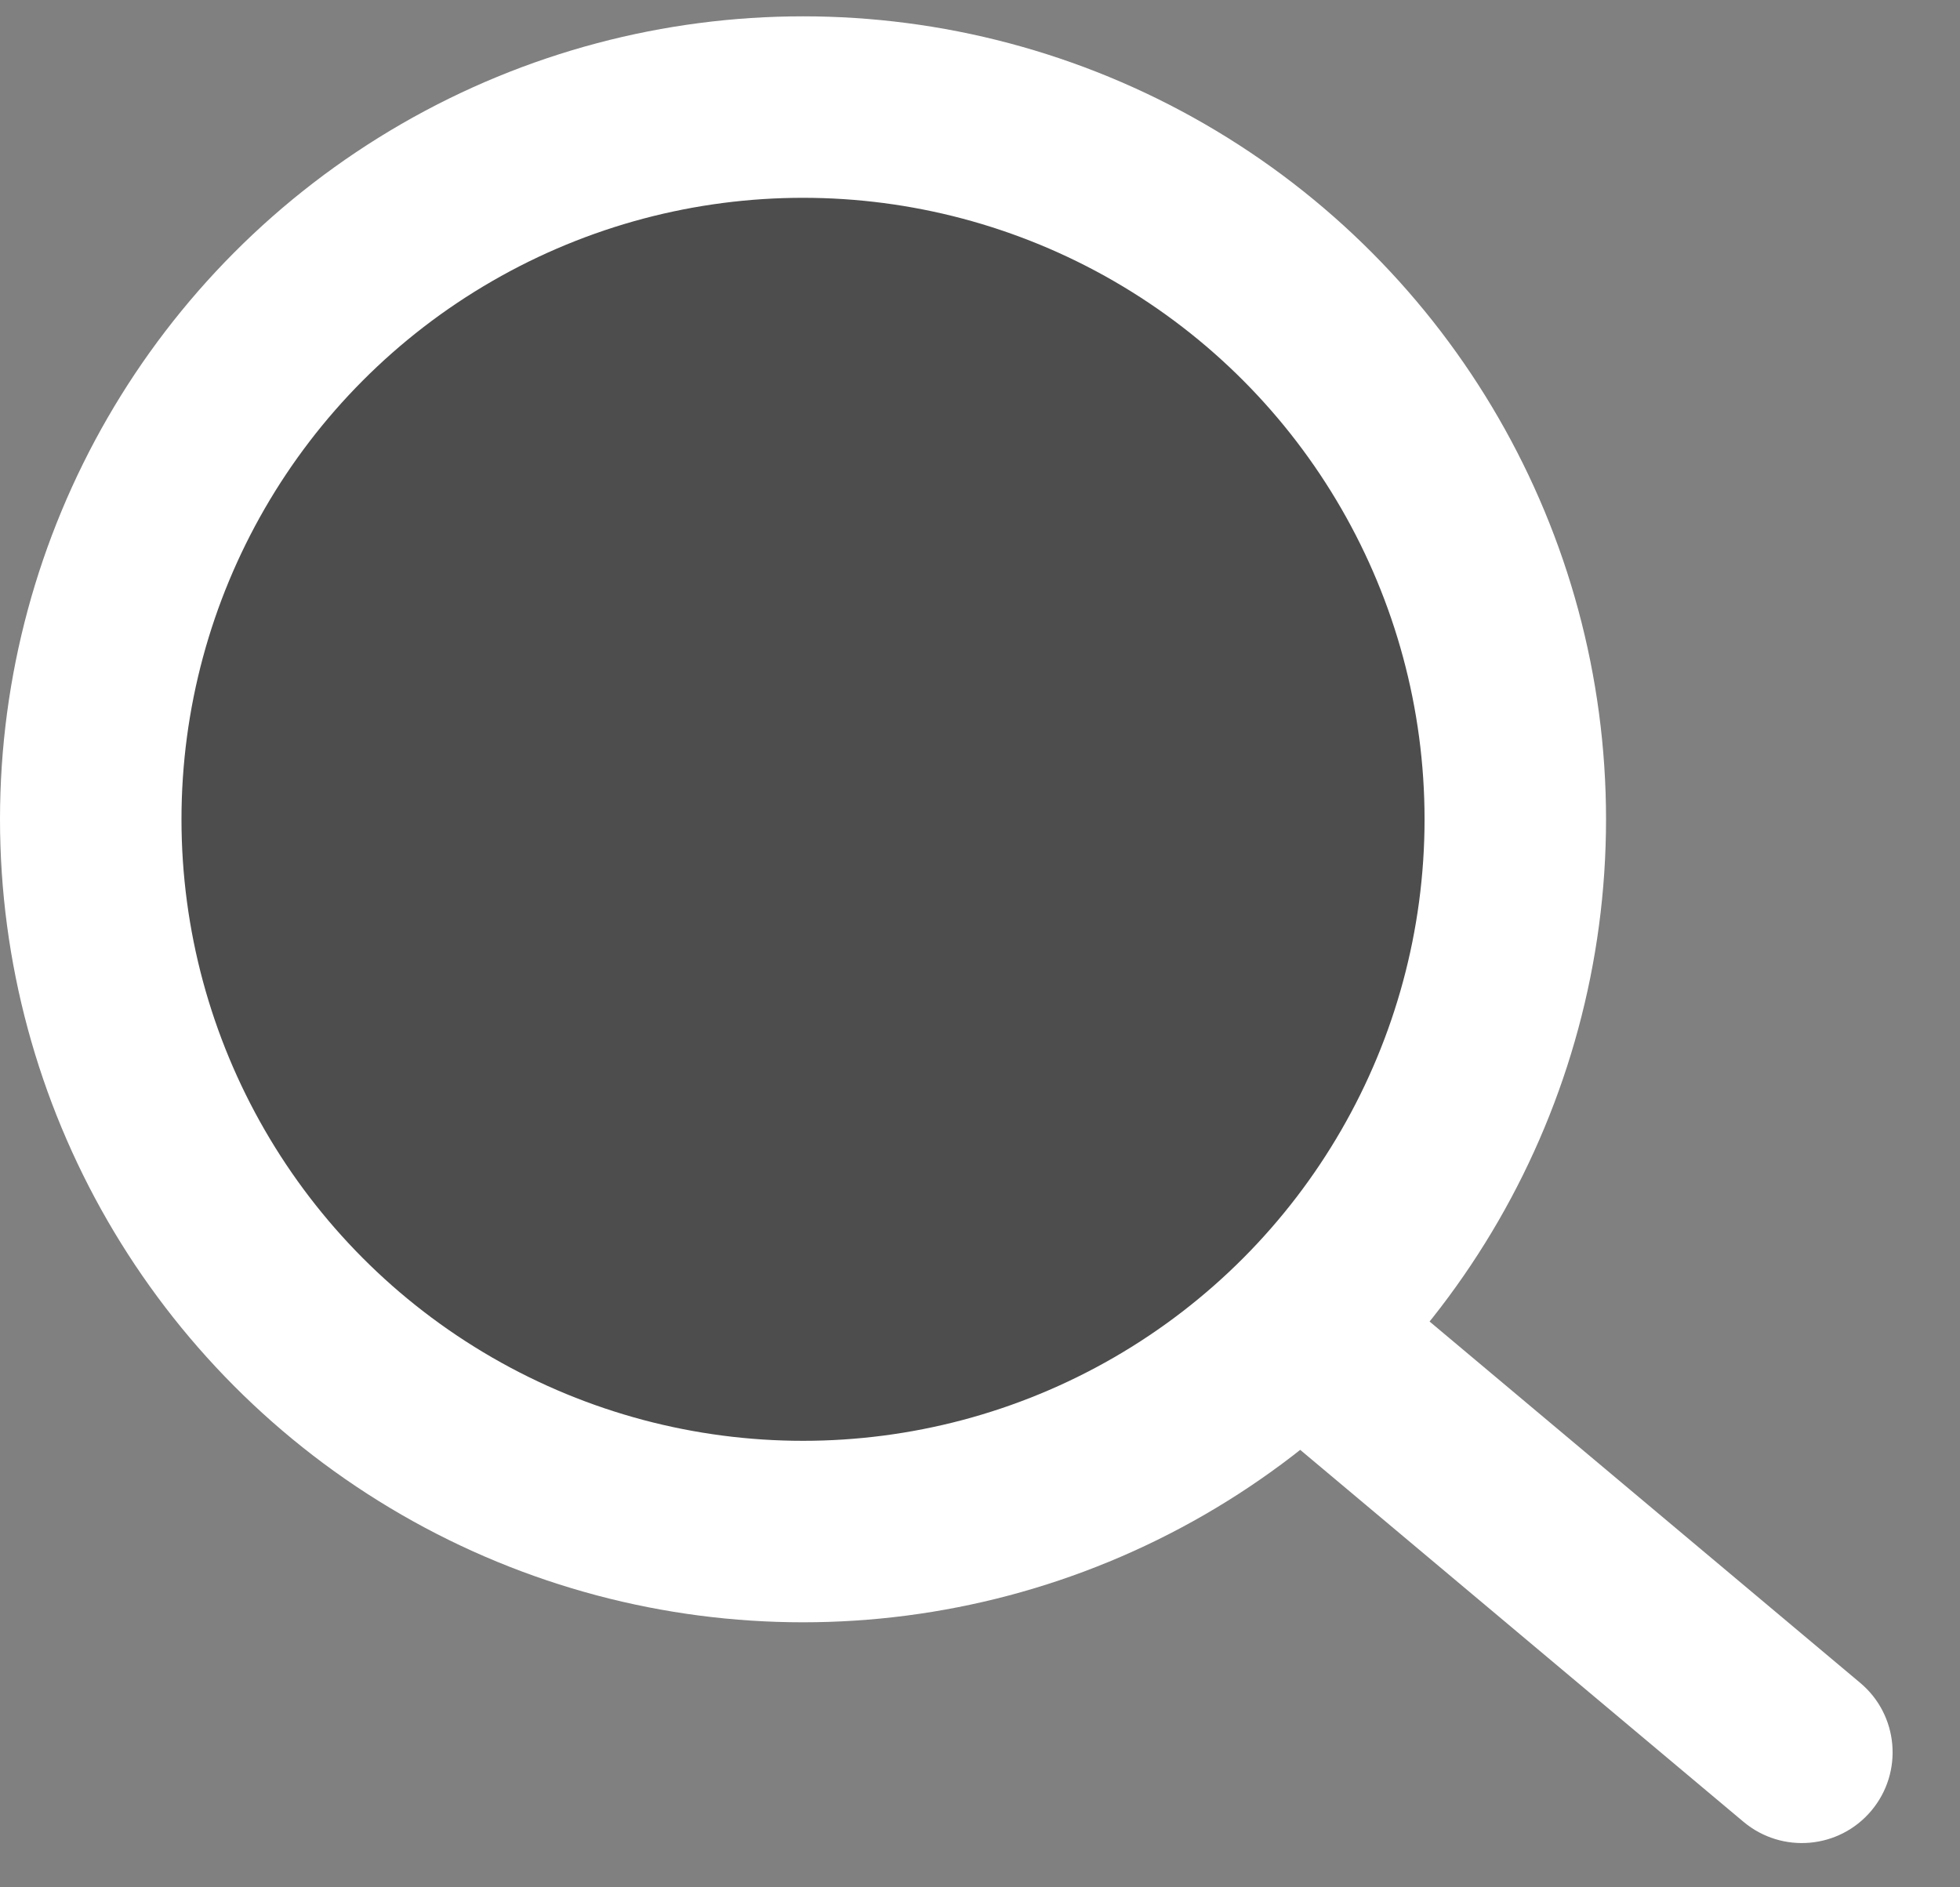
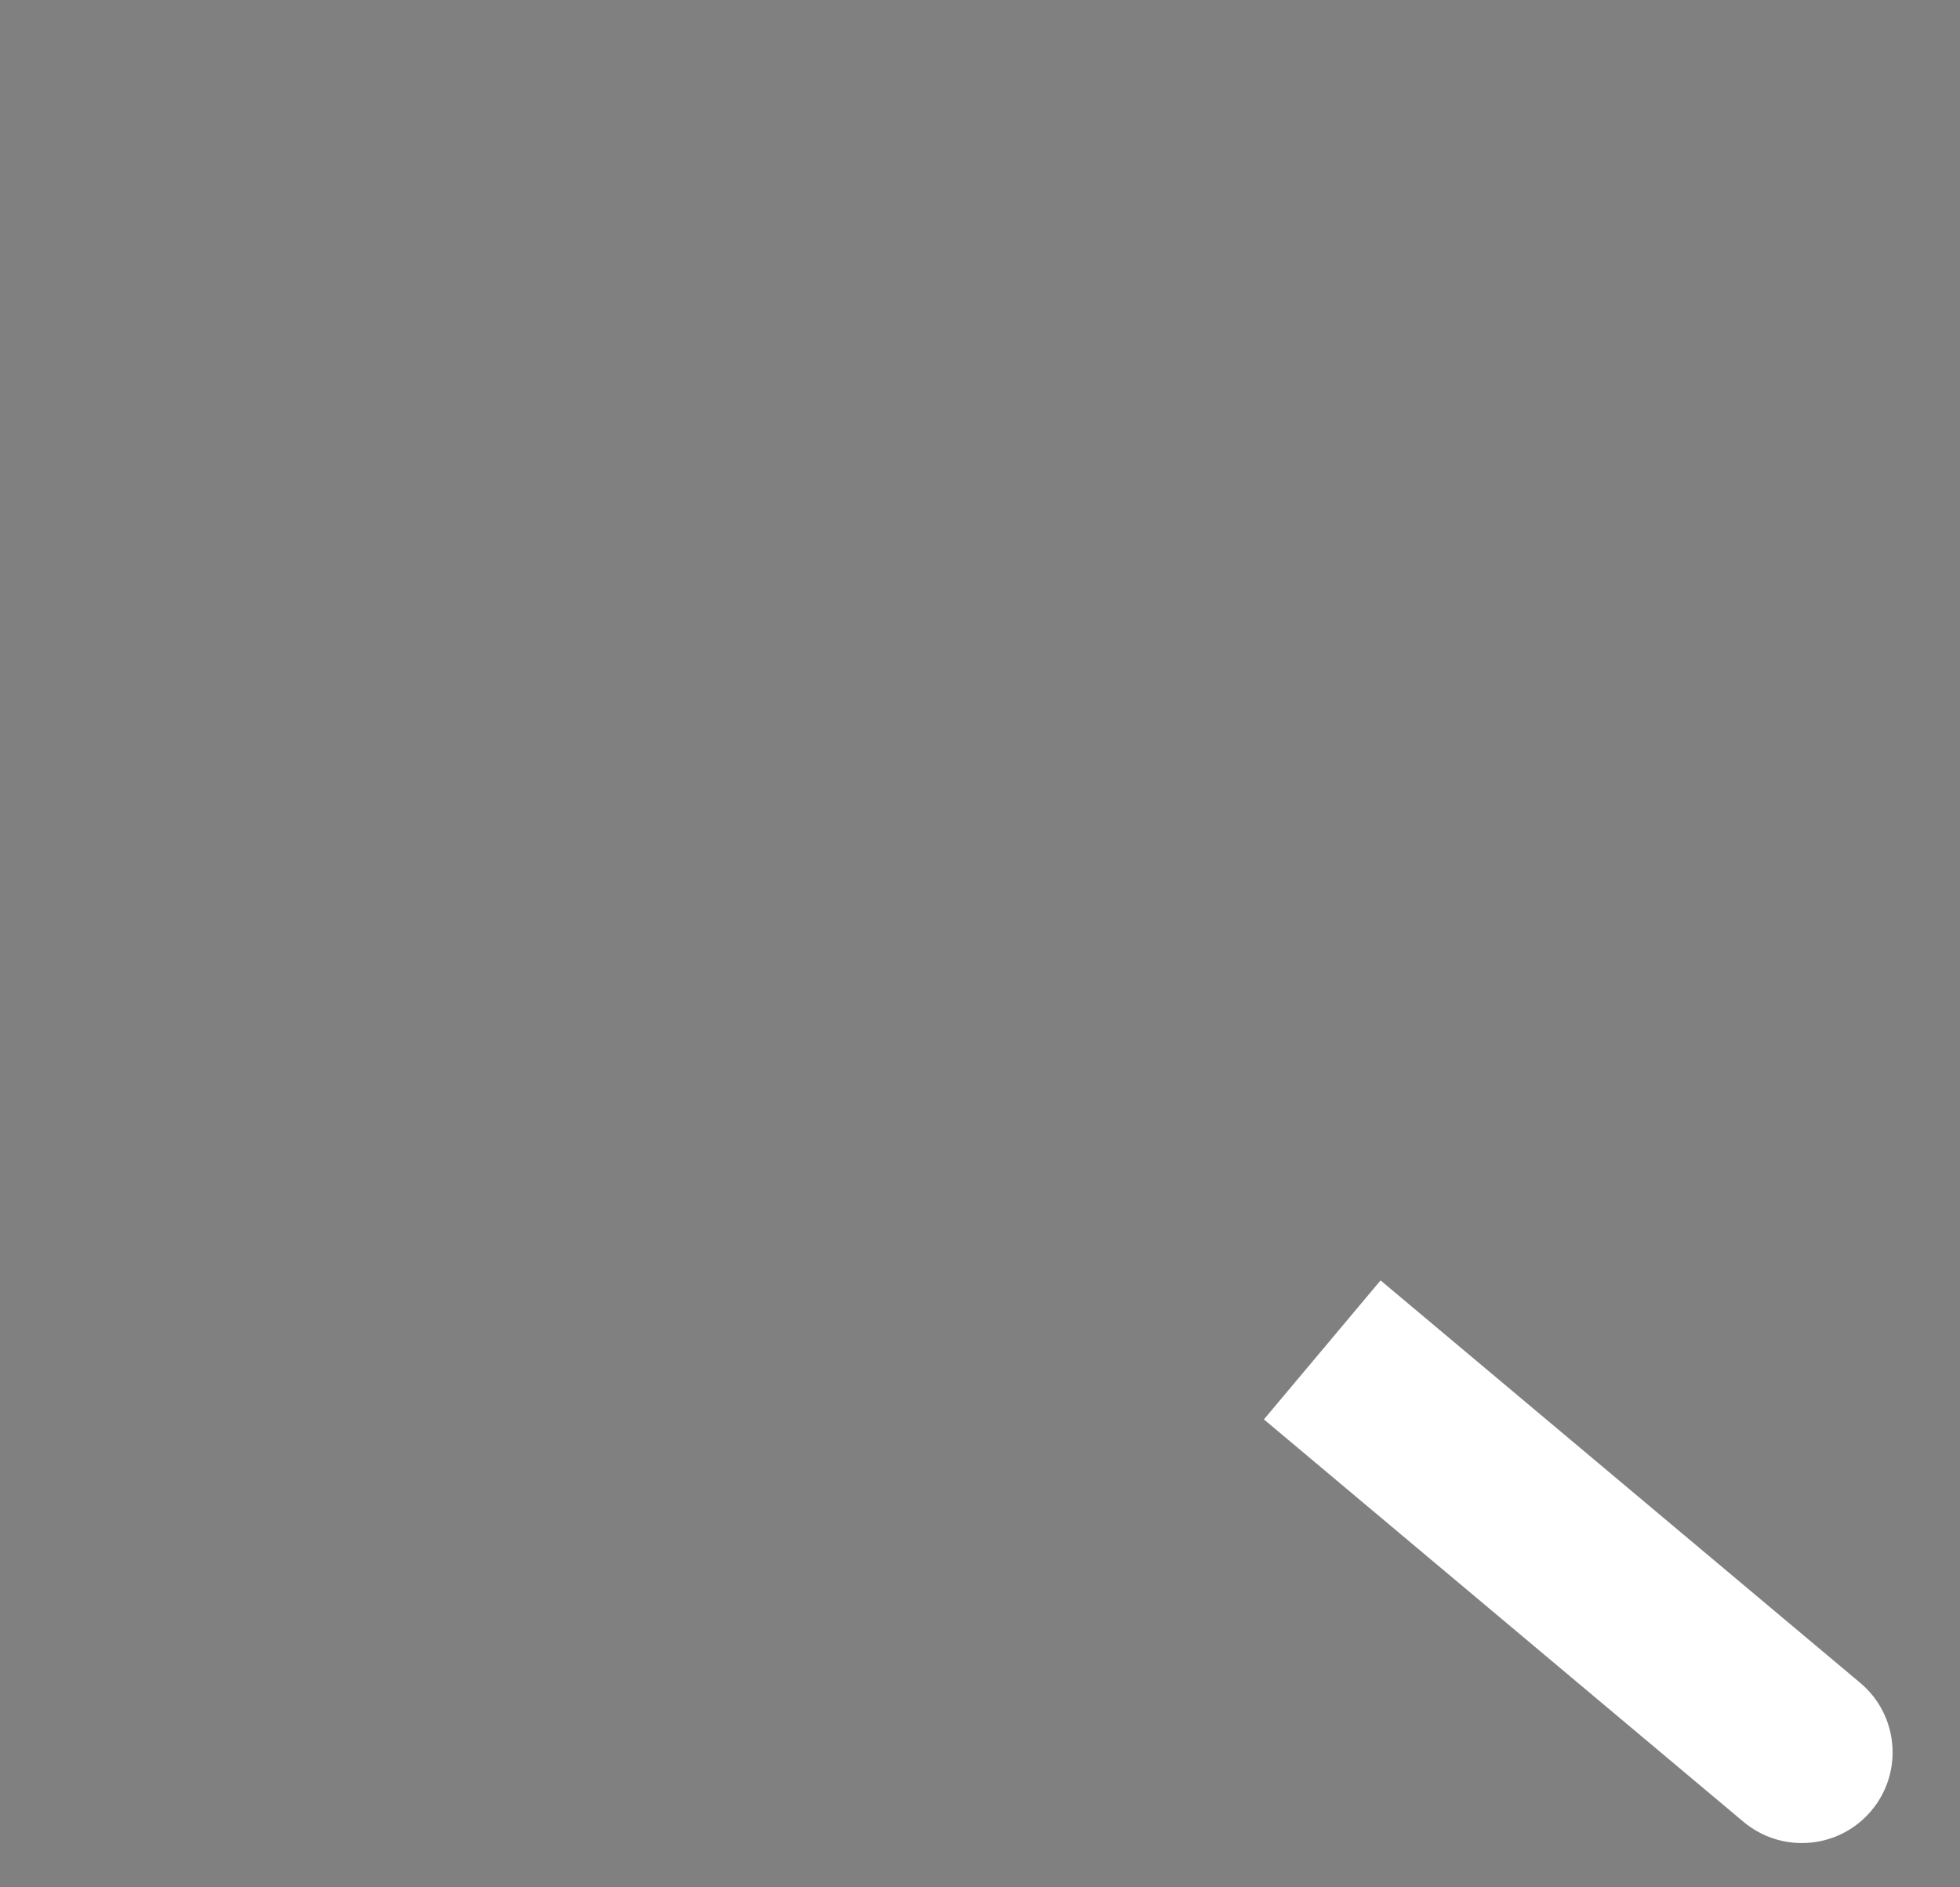
<svg xmlns="http://www.w3.org/2000/svg" width="27" height="26" viewBox="0 0 27 26" fill="none">
  <rect x="0" y="0" width="27" height="26" fill="#808080" stroke="none" />
-   <circle cx="11.062" cy="11.287" r="9.812" fill="#4D4D4D" stroke="white" stroke-width="2.5" />
  <path d="M19.975 18.442L19.018 17.639L17.411 19.554L18.368 20.357L19.975 18.442ZM24.018 25.098C24.547 25.541 25.335 25.473 25.779 24.944C26.223 24.415 26.154 23.626 25.625 23.183L24.018 25.098ZM18.368 20.357L24.018 25.098L25.625 23.183L19.975 18.442L18.368 20.357Z" fill="white" />
</svg>